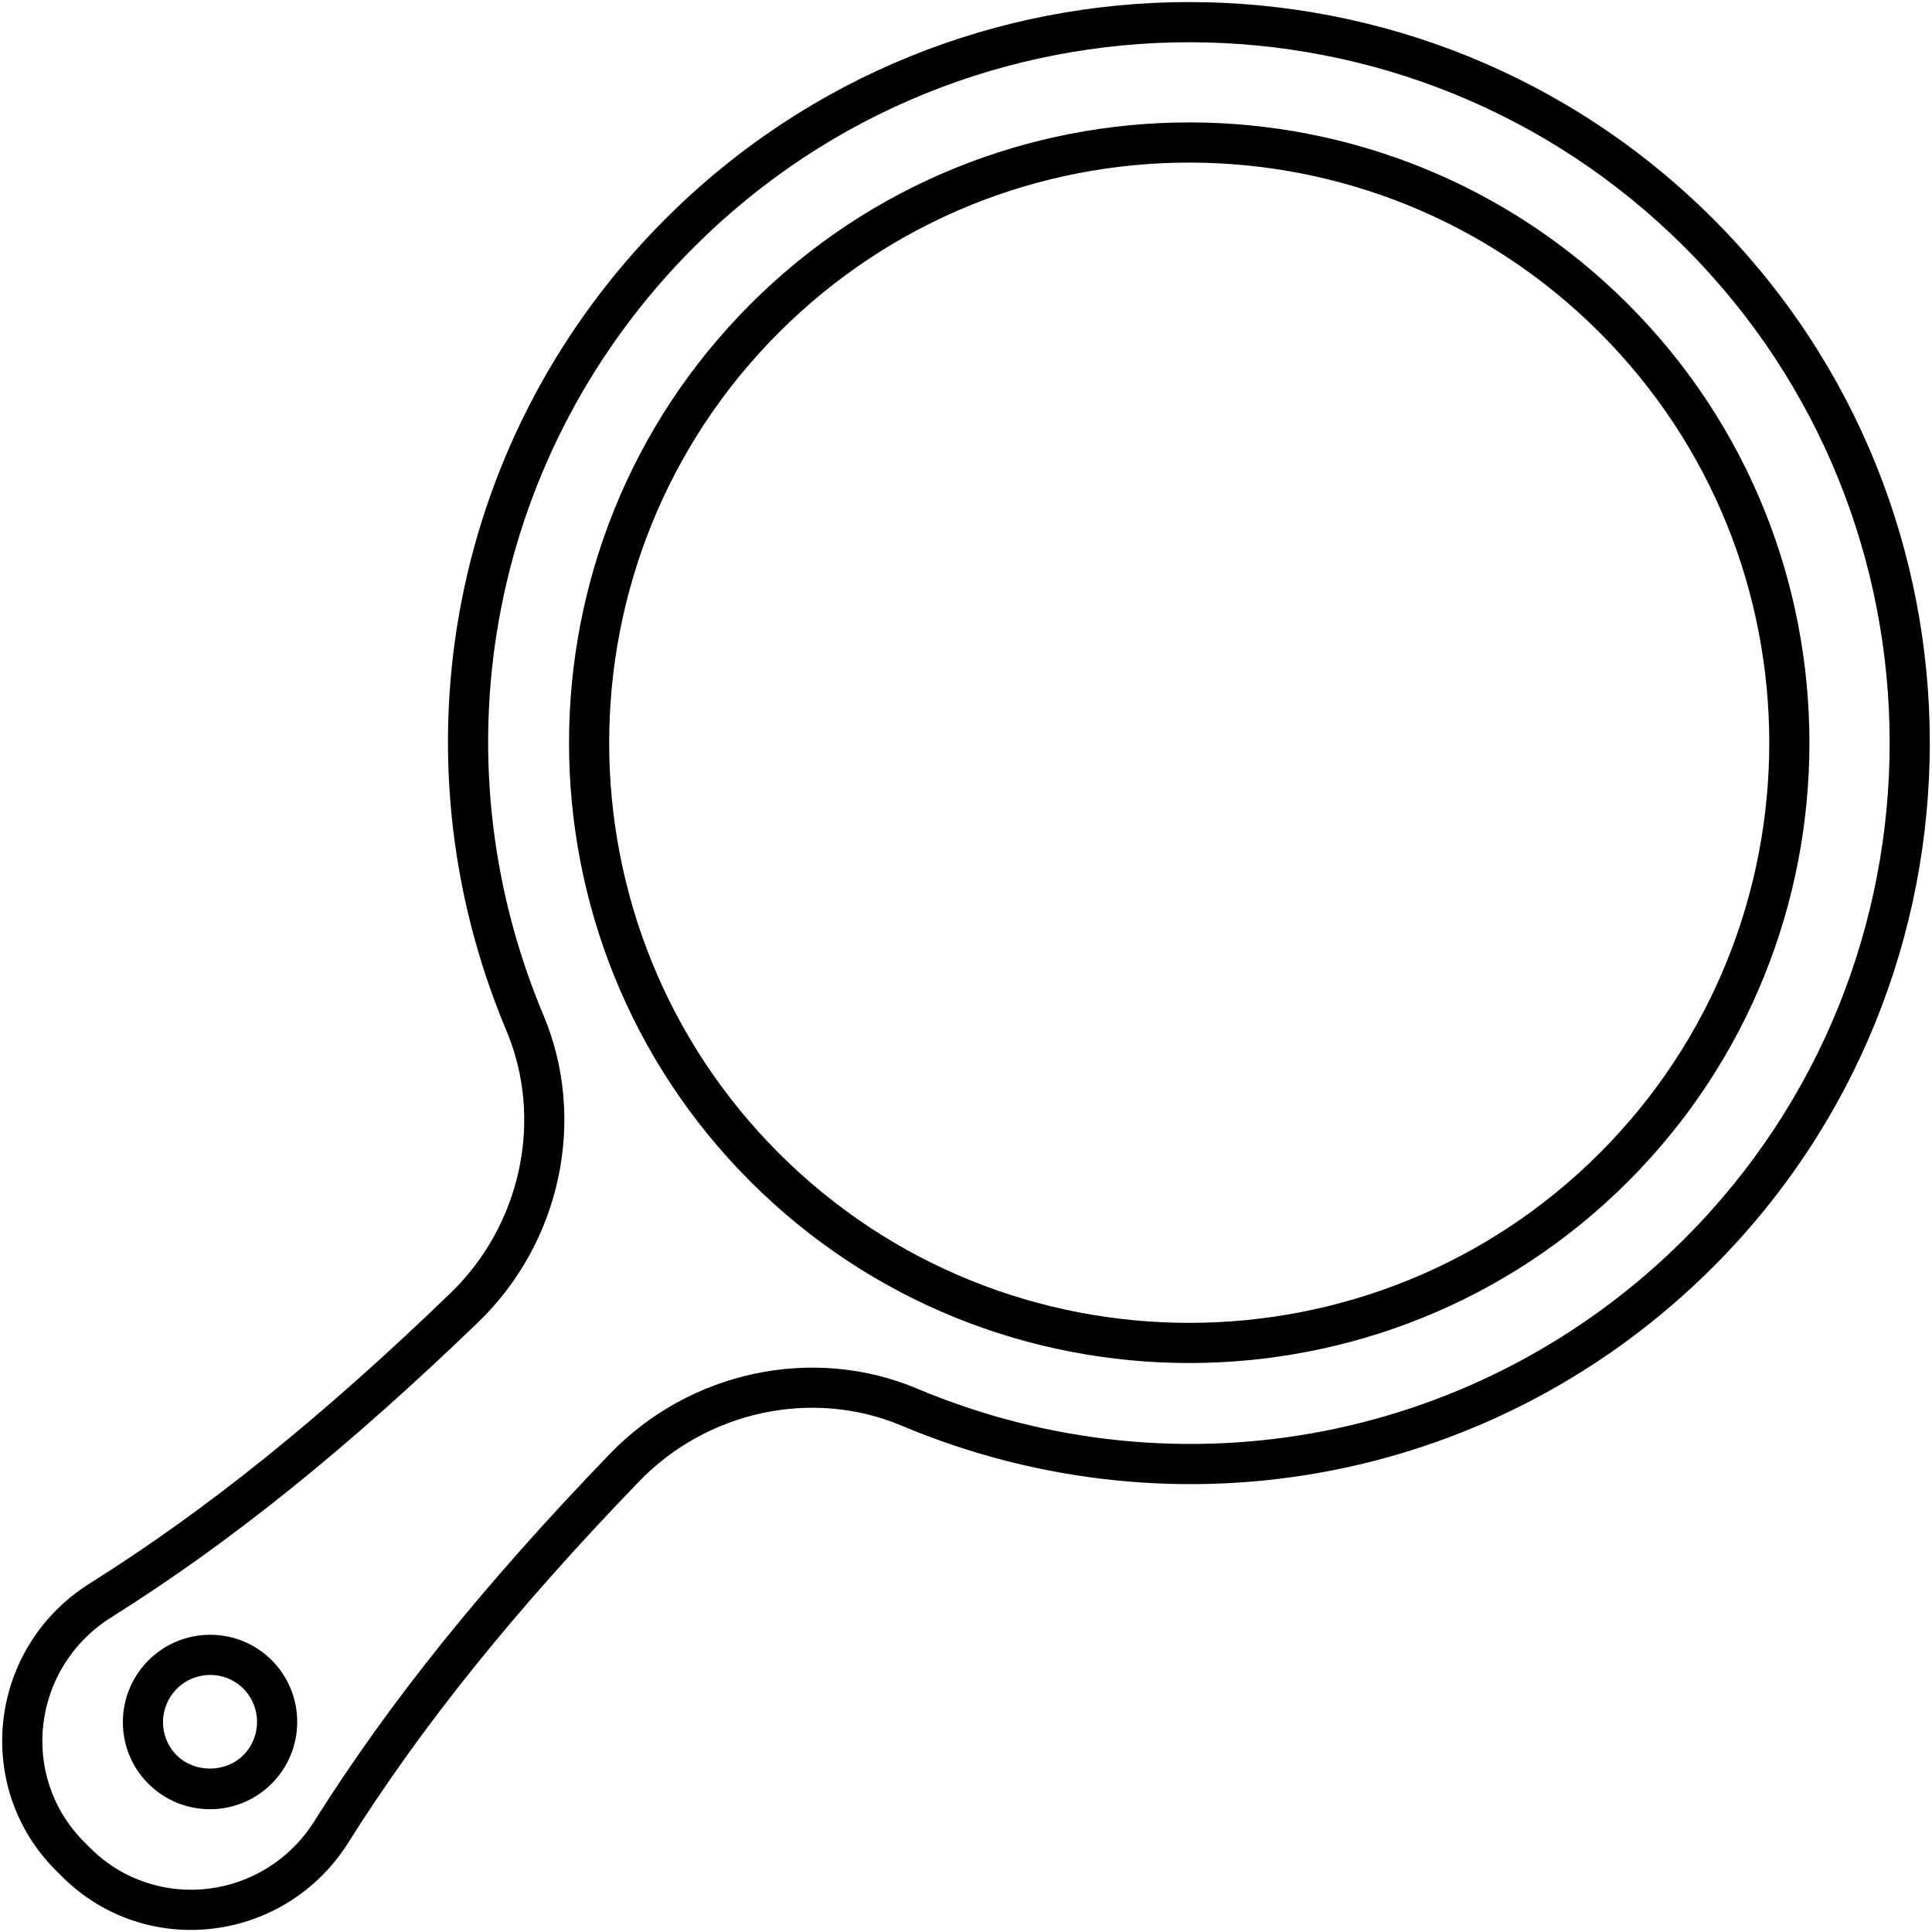
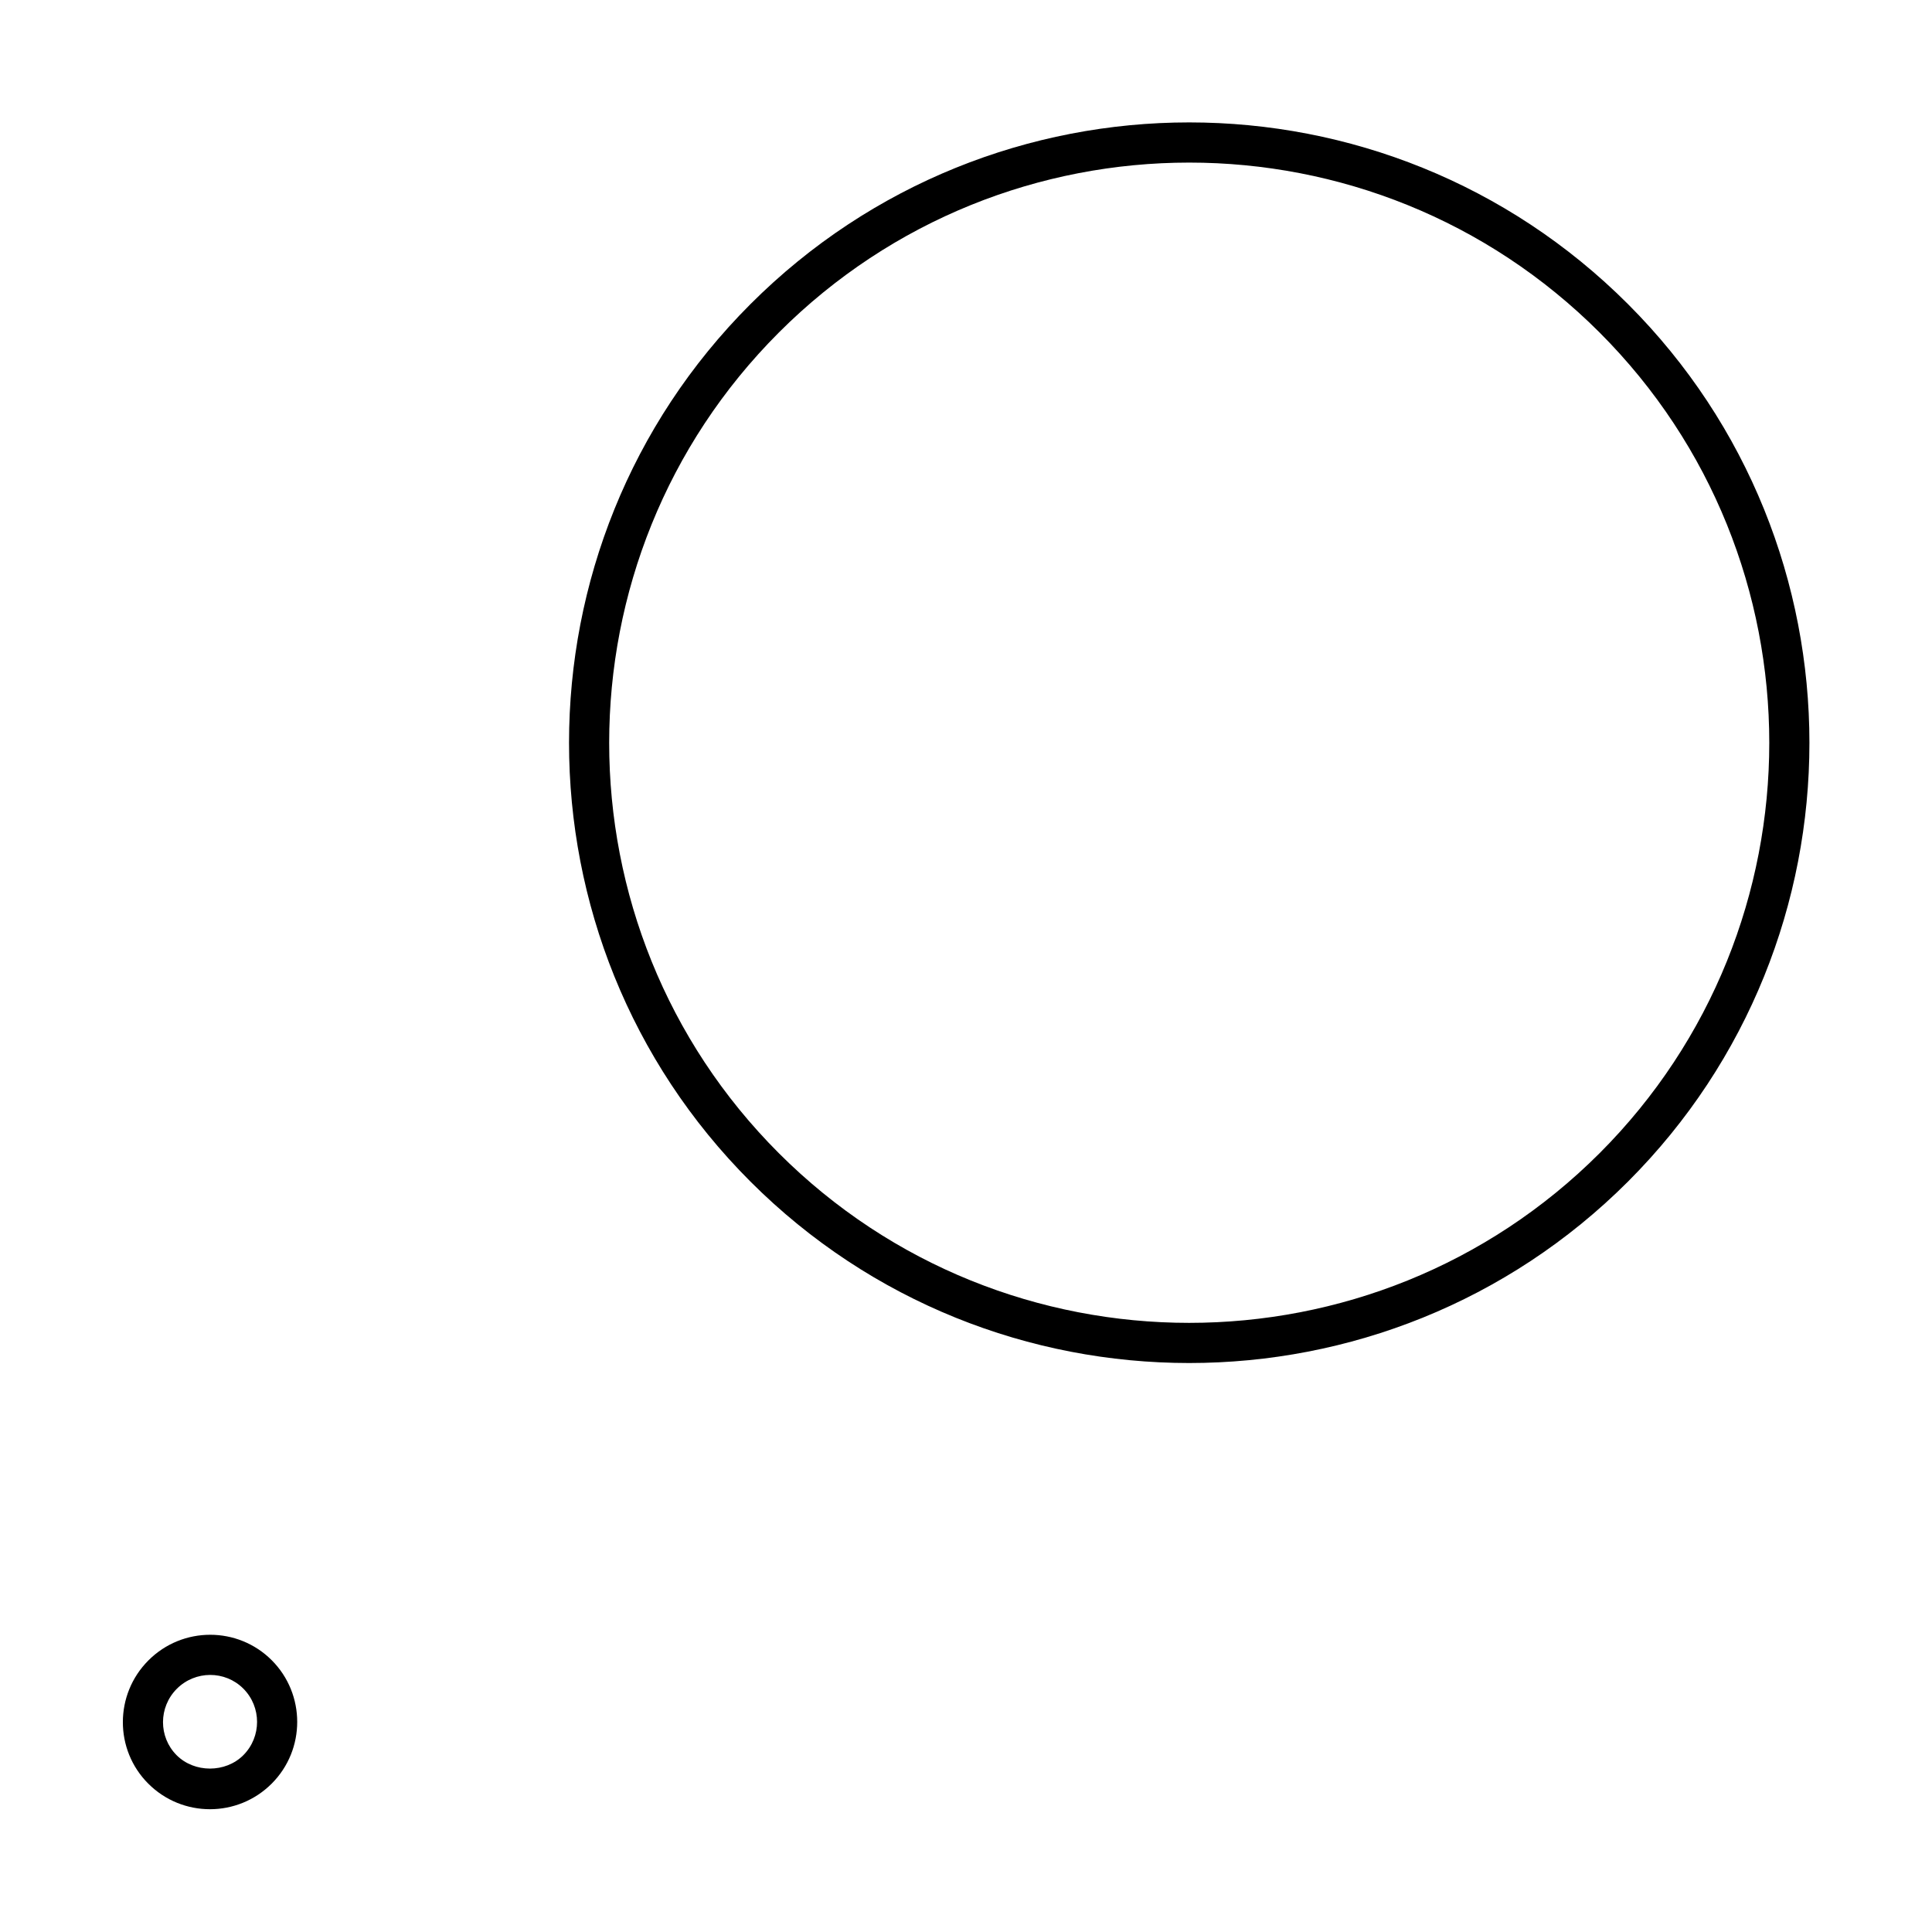
<svg xmlns="http://www.w3.org/2000/svg" enable-background="new 0 0 512 512" height="512" viewBox="0 0 512 512" width="512">
  <g id="_x31_5_Hand_Mirror">
    <g>
      <g>
-         <path d="m454.021 58.031c-76.614-76.614-201.083-76.67-277.699 0-56.687 56.689-73.212 141.147-42.094 215.169 9.863 23.476 3.892 51.409-14.863 69.507-34.221 33.02-64.596 57.461-95.584 76.92-26.827 16.865-31.159 53.868-8.959 76.068l1.538 1.538c22.304 22.304 59.277 17.67 76.003-9.014 19.592-31.087 44.043-61.457 76.959-95.579 18.095-18.755 46.028-24.734 69.522-14.86 74.023 31.139 158.496 14.631 215.177-42.052 76.533-76.59 76.533-201.164 0-277.697zm-7.525 270.172c-53.61 53.612-133.505 69.221-203.526 39.766-27.506-11.565-60.184-4.617-81.309 17.282-33.436 34.66-58.318 65.575-78.31 97.304-13.182 21.032-42.101 24.51-59.472 7.151l-1.538-1.538c-17.397-17.402-13.897-46.323 7.104-59.529 31.622-19.857 62.543-44.729 97.309-78.271 21.894-21.127 28.837-53.794 17.284-81.29-29.434-70.019-13.808-149.903 39.807-203.521 72.438-72.481 190.168-72.481 262.649 0 72.382 72.385 72.382 190.208.002 262.646z" />
        <path d="m431.431 80.59c-64.186-64.192-168.346-64.209-232.545 0-64.112 64.112-64.118 168.432-.005 232.547 64.102 64.102 168.43 64.106 232.55-.003 64.112-64.112 64.112-168.431 0-232.544zm-7.525 225.02c-59.971 59.947-157.54 59.955-217.5.003-59.96-59.965-59.955-157.535.005-217.497 60.023-60.034 157.445-60.045 217.495 0 59.96 59.962 59.96 157.531 0 217.494z" />
        <path d="m39.34 440.016c-9.022 9.019-9.042 23.671-.052 32.662 9.036 9.047 23.67 9.044 32.714 0 9.016-9.019 9.016-23.692 0-32.711-8.981-8.975-23.622-9.002-32.662.049zm25.137 25.137c-4.719 4.719-12.945 4.719-17.664 0-4.838-4.841-4.817-12.742.052-17.612 4.869-4.869 12.768-4.888 17.612-.049 4.864 4.869 4.864 12.792 0 17.661z" />
      </g>
    </g>
  </g>
</svg>